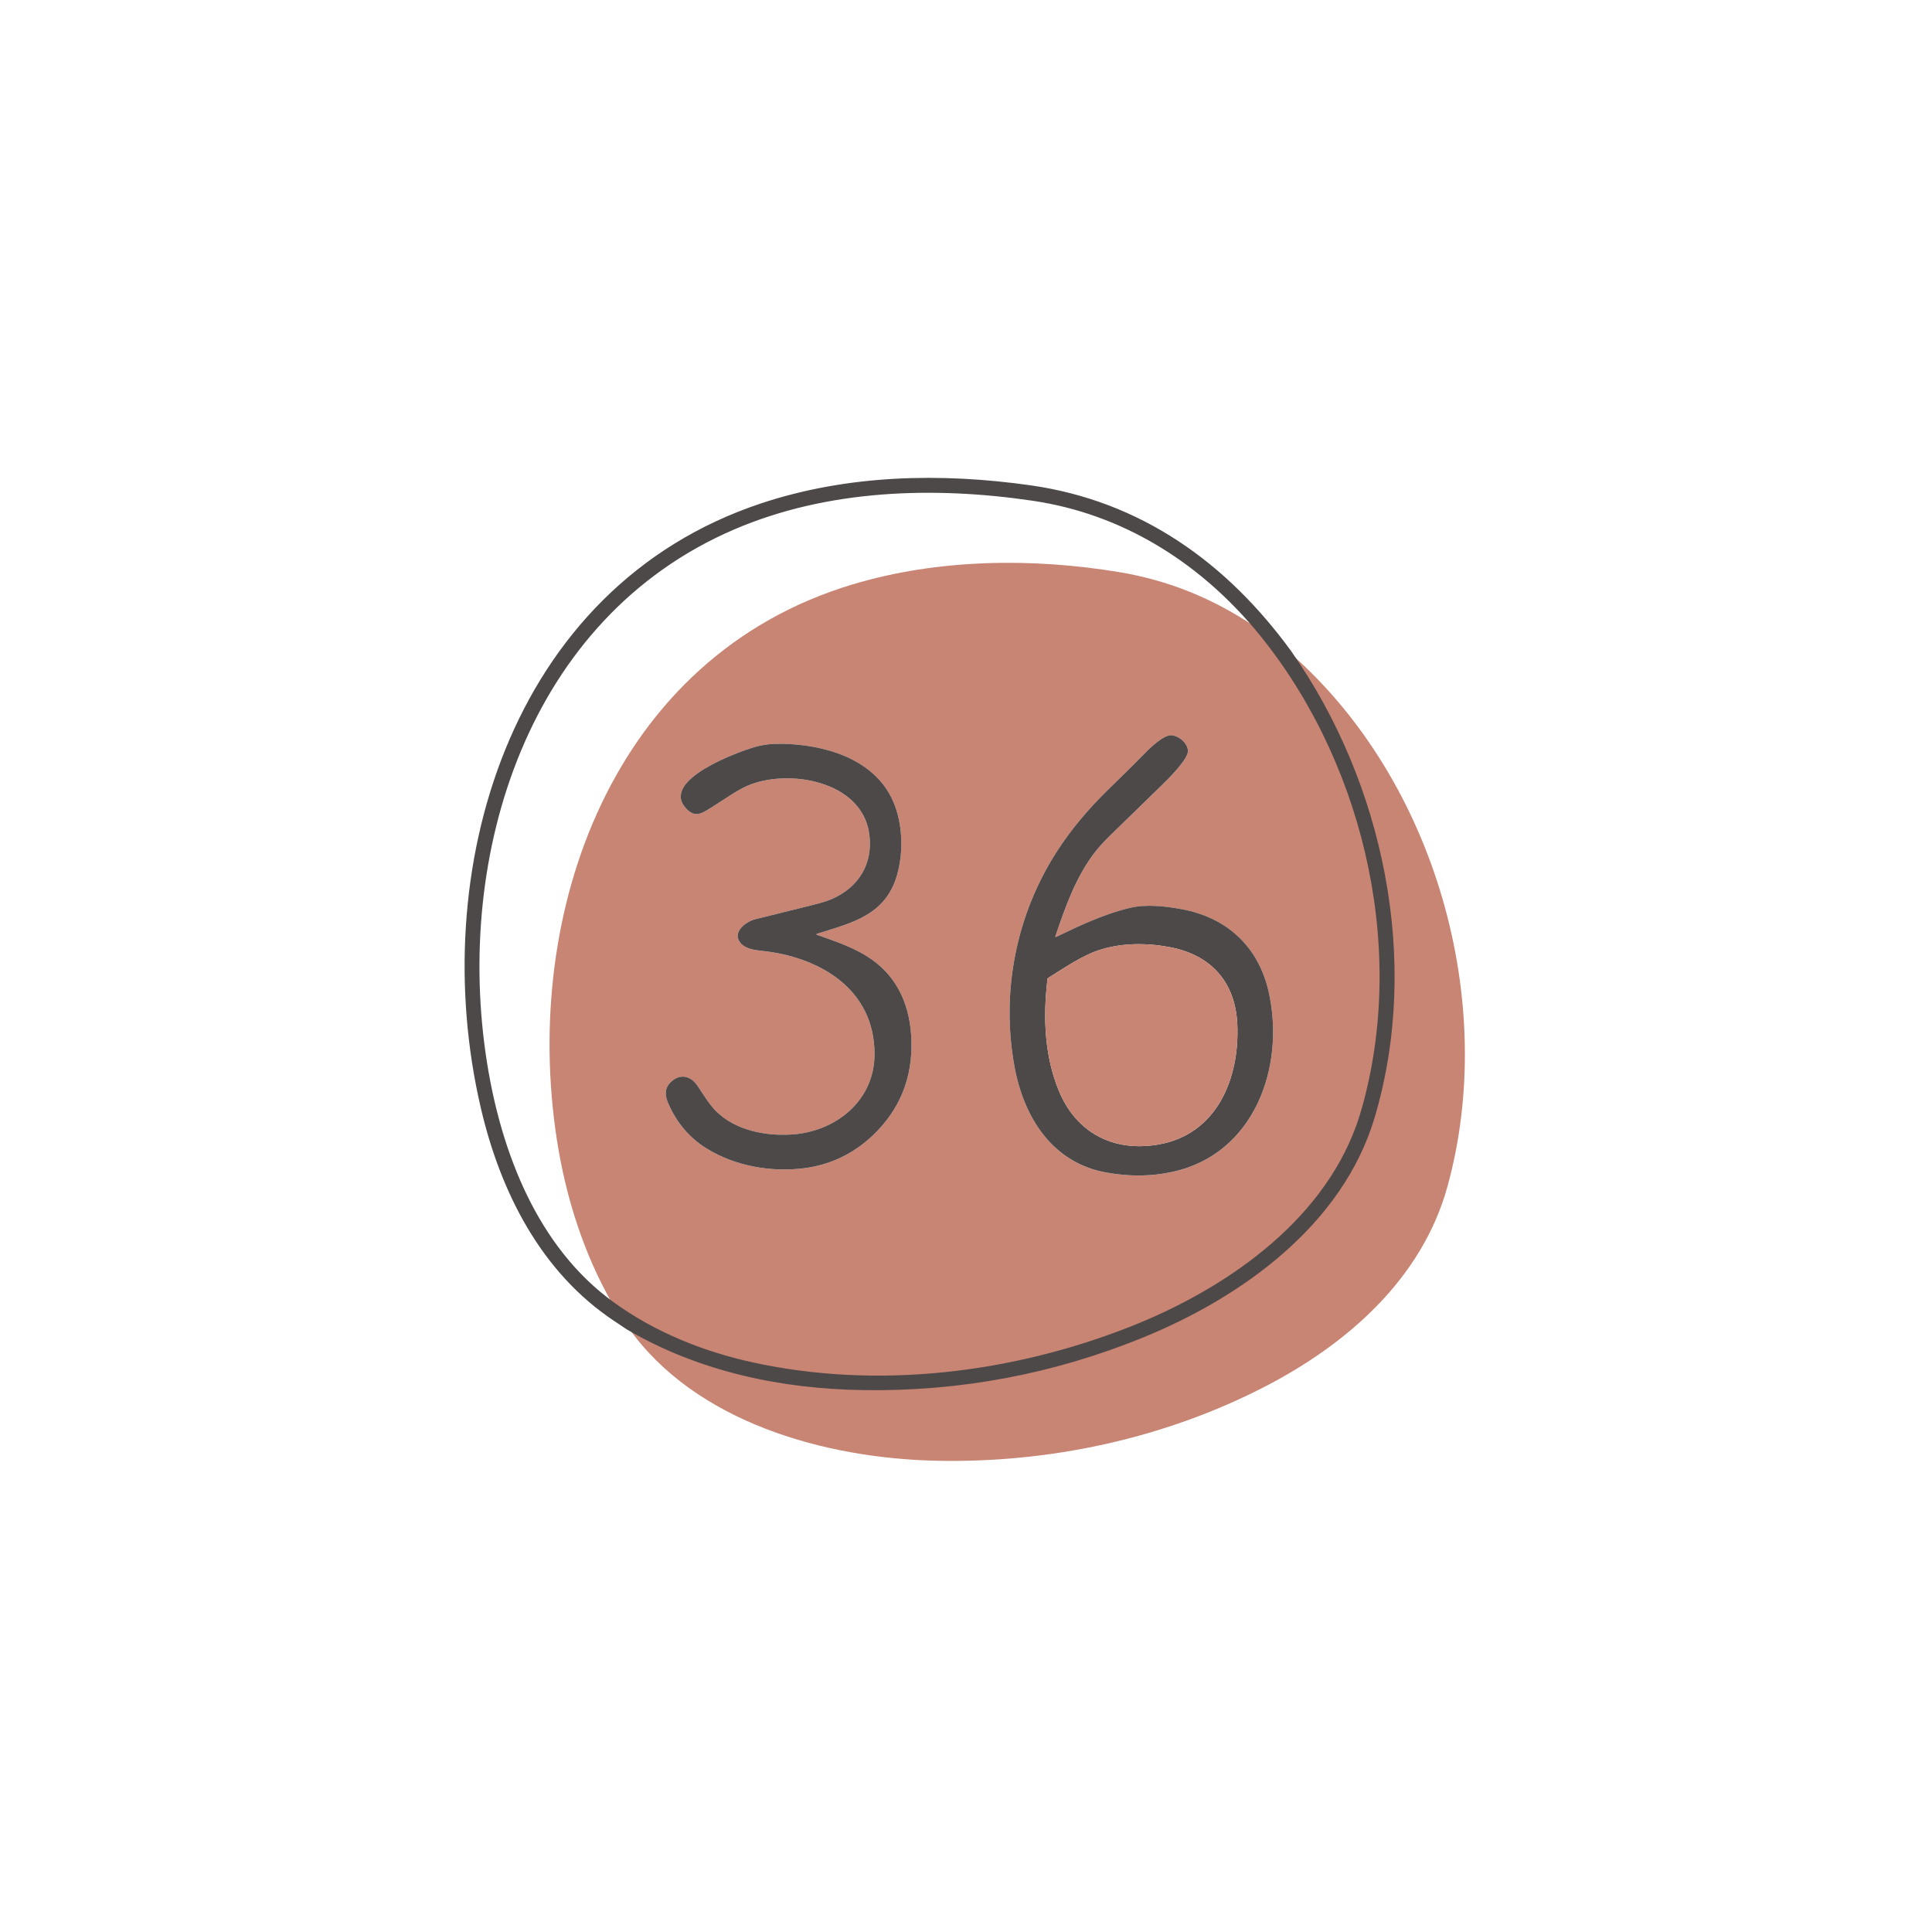
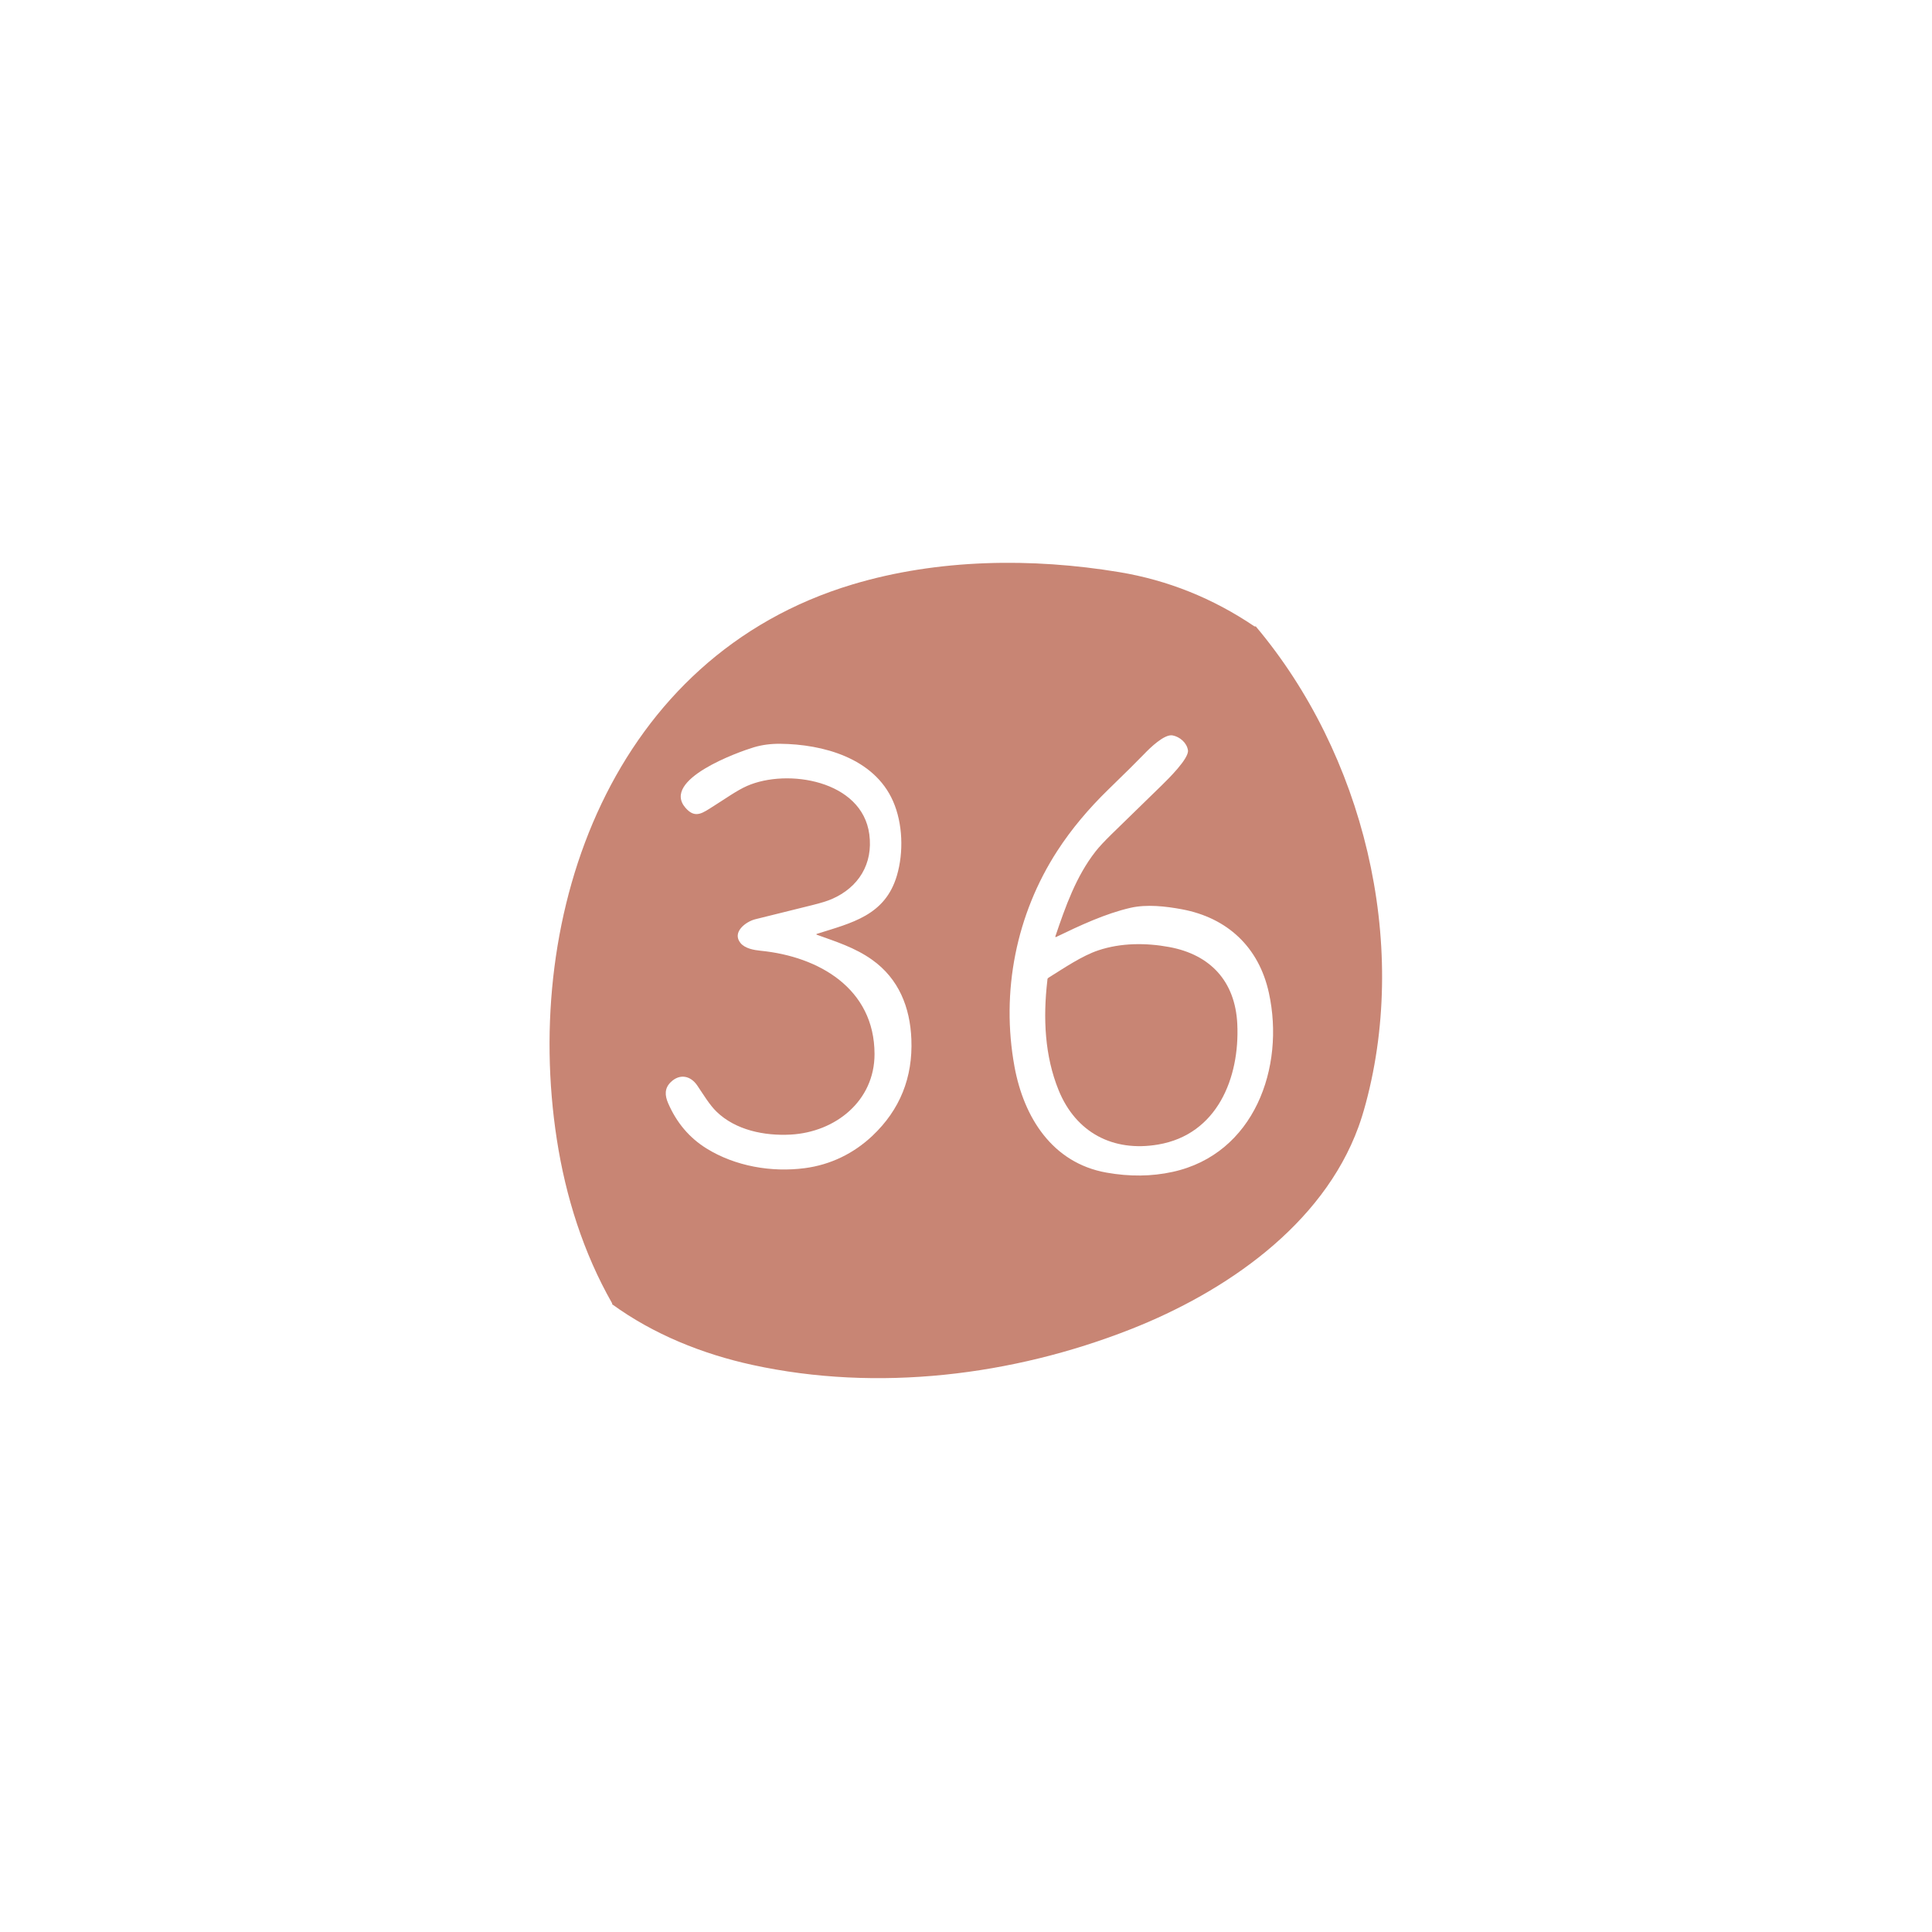
<svg xmlns="http://www.w3.org/2000/svg" version="1.1" id="Capa_1" x="0px" y="0px" width="192px" height="192px" viewBox="0 0 192 192" xml:space="preserve">
  <path fill="#C88574" d="M124.793,62.246c10.698,12.691,15.26,31.281,10.941,47.389c-0.239,0.891-0.482,1.672-0.729,2.35  c-3.579,9.828-13.305,16.435-22.61,20.103c-11.77,4.636-25.181,6.271-37.612,3.558c-4.965-1.082-9.827-3.033-13.954-6.033  c0.019-0.033,0.02-0.064,0.003-0.092c-2.856-5.01-4.615-10.592-5.494-16.274c-3.494-22.613,5.533-48.016,29.396-55.171  c8.496-2.548,17.854-2.653,26.501-1.218c4.813,0.8,9.283,2.591,13.406,5.375c0.03,0.021,0.065,0.029,0.102,0.025  C124.762,62.251,124.775,62.249,124.793,62.246z M100.822,106.016c0.926,5.024,3.75,9.557,9.135,10.516  c2.297,0.41,4.488,0.387,6.576-0.071c8.117-1.774,11.188-10.388,9.568-17.79c-0.996-4.557-4.131-7.465-8.643-8.307  c-1.604-0.299-3.491-0.516-5.102-0.148c-2.504,0.572-5.053,1.767-7.412,2.907c-0.024,0.012-0.053,0.002-0.064-0.022  c-0.006-0.012-0.007-0.025-0.002-0.037c1.003-2.958,2.053-5.964,4.002-8.454c0.34-0.435,0.862-0.997,1.564-1.685  c1.671-1.632,3.342-3.262,5.017-4.889c0.636-0.62,2.716-2.67,2.597-3.473c-0.11-0.754-0.814-1.341-1.522-1.479  c-0.82-0.16-2.271,1.265-2.827,1.847c-0.645,0.669-1.839,1.854-3.591,3.556c-1.902,1.851-3.636,3.895-5.046,6.075  C100.997,90.854,99.45,98.542,100.822,106.016z M81.161,92.889c-0.021-0.007-0.033-0.03-0.026-0.052  c0.004-0.013,0.015-0.022,0.028-0.026c3.481-1.099,6.801-1.823,7.97-5.8c0.676-2.294,0.596-5.167-0.386-7.398  c-1.889-4.292-6.983-5.657-11.214-5.696c-0.909-0.009-1.789,0.101-2.616,0.348c-1.53,0.459-9.235,3.212-6.791,6.019  c0.99,1.138,1.726,0.49,2.854-0.216c1.066-0.666,2.249-1.519,3.269-1.965c3.992-1.748,11.433-0.565,12.143,4.817  c0.387,2.932-1.068,5.273-3.732,6.429c-0.437,0.189-1.079,0.389-1.926,0.598c-1.893,0.467-3.784,0.936-5.677,1.408  c-0.939,0.235-2.356,1.292-1.457,2.373c0.446,0.534,1.315,0.689,2.003,0.758c5.743,0.568,11.296,3.735,11.307,10.257  c0.007,4.678-3.903,7.771-8.333,8.011c-2.608,0.143-5.474-0.441-7.365-2.275c-0.713-0.692-1.315-1.717-1.919-2.604  c-0.678-0.996-1.751-1.188-2.629-0.339c-0.635,0.613-0.601,1.32-0.267,2.093c0.84,1.944,2.11,3.444,3.81,4.501  c2.864,1.777,6.468,2.393,9.773,1.96c2.544-0.333,4.849-1.448,6.72-3.215c2.733-2.585,4.024-5.783,3.871-9.601  c-0.126-3.172-1.252-6.008-3.899-7.891C84.957,94.162,83.057,93.573,81.161,92.889z" />
-   <path fill="#C88574" d="M128.129,64.878c0.055,0.033,0.113,0.047,0.156,0.085c14.359,12.618,20.615,34.609,15.563,52.949  c-2.527,9.168-9.974,15.674-18.156,19.896c-10.021,5.17-21.442,7.602-32.621,7.36c-11.021-0.237-23.979-3.787-30.653-13.271  c7.123,4.168,15.221,5.879,23.402,6c9.587,0.142,18.808-1.596,27.663-5.201c9.777-3.981,19.752-11.129,22.896-21.732  C140.962,95.501,137.252,77.904,128.129,64.878z" />
-   <path fill="#4E4949" d="M109.957,116.529c-5.385-0.959-8.209-5.489-9.135-10.514c-1.372-7.475,0.175-15.163,4.25-21.458  c1.41-2.18,3.144-4.224,5.046-6.075c1.752-1.701,2.946-2.887,3.591-3.556c0.559-0.582,2.007-2.007,2.827-1.847  c0.708,0.138,1.412,0.725,1.522,1.479c0.119,0.803-1.961,2.854-2.597,3.473c-1.675,1.627-3.346,3.257-5.017,4.889  c-0.702,0.688-1.225,1.25-1.564,1.685c-1.949,2.489-2.999,5.496-4.002,8.454c-0.009,0.025,0.004,0.053,0.028,0.061  c0.013,0.004,0.024,0.003,0.038-0.002c2.359-1.14,4.908-2.335,7.412-2.907c1.609-0.368,3.498-0.151,5.102,0.148  c4.512,0.842,7.646,3.75,8.643,8.307c1.619,7.401-1.451,16.015-9.568,17.79C114.445,116.917,112.254,116.939,109.957,116.529z   M105.211,108.359c1.717,4.203,5.41,6.145,9.881,5.384c5.874-0.996,8.122-6.63,7.868-11.976c-0.204-4.279-2.714-6.903-6.757-7.65  c-2.303-0.427-4.801-0.425-7.044,0.325c-1.63,0.543-3.392,1.747-4.933,2.707c-0.162,0.102-0.127,0.149-0.146,0.318  C103.652,101.165,103.813,104.934,105.211,108.359z" />
-   <path fill="#4E4949" d="M81.161,92.889c1.896,0.684,3.796,1.273,5.511,2.492c2.647,1.883,3.773,4.719,3.899,7.891  c0.153,3.816-1.138,7.016-3.871,9.601c-1.871,1.767-4.176,2.882-6.72,3.215c-3.306,0.433-6.91-0.183-9.773-1.96  c-1.7-1.057-2.969-2.557-3.81-4.501c-0.334-0.771-0.368-1.479,0.267-2.093c0.877-0.852,1.951-0.657,2.629,0.339  c0.604,0.888,1.206,1.912,1.919,2.604c1.891,1.834,4.757,2.418,7.365,2.275c4.43-0.24,8.339-3.333,8.333-8.012  c-0.011-6.521-5.564-9.688-11.307-10.256c-0.688-0.069-1.557-0.224-2.003-0.758c-0.9-1.08,0.517-2.137,1.457-2.373  c1.893-0.472,3.784-0.941,5.677-1.408c0.847-0.208,1.489-0.408,1.926-0.598c2.664-1.156,4.119-3.497,3.732-6.429  c-0.71-5.382-8.151-6.565-12.143-4.817c-1.02,0.446-2.202,1.299-3.269,1.965c-1.128,0.706-1.864,1.354-2.854,0.216  c-2.444-2.807,5.261-5.56,6.791-6.019c0.828-0.248,1.708-0.357,2.616-0.348c4.231,0.04,9.326,1.404,11.214,5.696  c0.982,2.231,1.062,5.104,0.386,7.398c-1.168,3.977-4.489,4.701-7.97,5.8c-0.022,0.006-0.034,0.029-0.028,0.051  C81.138,92.874,81.148,92.884,81.161,92.889z" />
  <path fill="#C88574" d="M115.092,113.743c-4.471,0.761-8.164-1.181-9.881-5.384c-1.396-3.426-1.559-7.194-1.13-10.893  c0.021-0.169-0.017-0.218,0.146-0.318c1.541-0.959,3.303-2.164,4.933-2.707c2.243-0.75,4.741-0.752,7.044-0.325  c4.043,0.748,6.553,3.371,6.757,7.65C123.214,107.113,120.966,112.747,115.092,113.743z" />
-   <path fill="#4E4949" stroke="#4E4949" stroke-width="0.5" d="M128.129,64.878c9.123,13.026,12.833,30.624,8.249,46.088  c-3.146,10.604-13.118,17.751-22.896,21.731c-8.854,3.607-18.075,5.344-27.663,5.201c-8.181-0.119-16.279-1.832-23.402-6  c-0.385-0.26-0.79-0.528-1.214-0.811c-7.219-4.785-11.234-12.703-13.177-21.038c-5.429-23.282,2.702-51.49,27.698-59.79  c8.569-2.845,17.781-3.038,26.647-1.783C113.27,50.021,121.766,56.122,128.129,64.878z M60.829,129.609  c4.126,3,8.989,4.951,13.954,6.033c12.432,2.715,25.843,1.078,37.611-3.558c9.308-3.668,19.033-10.274,22.611-20.103  c0.246-0.678,0.489-1.459,0.729-2.35c4.318-16.108-0.242-34.698-10.94-47.389c-5.724-6.727-13.282-11.413-22.097-12.72  c-9.92-1.47-20.514-1.135-29.825,2.861c-20.678,8.875-27.992,32.528-24.729,53.2C49.564,114.59,53.202,124.096,60.829,129.609z" />
</svg>